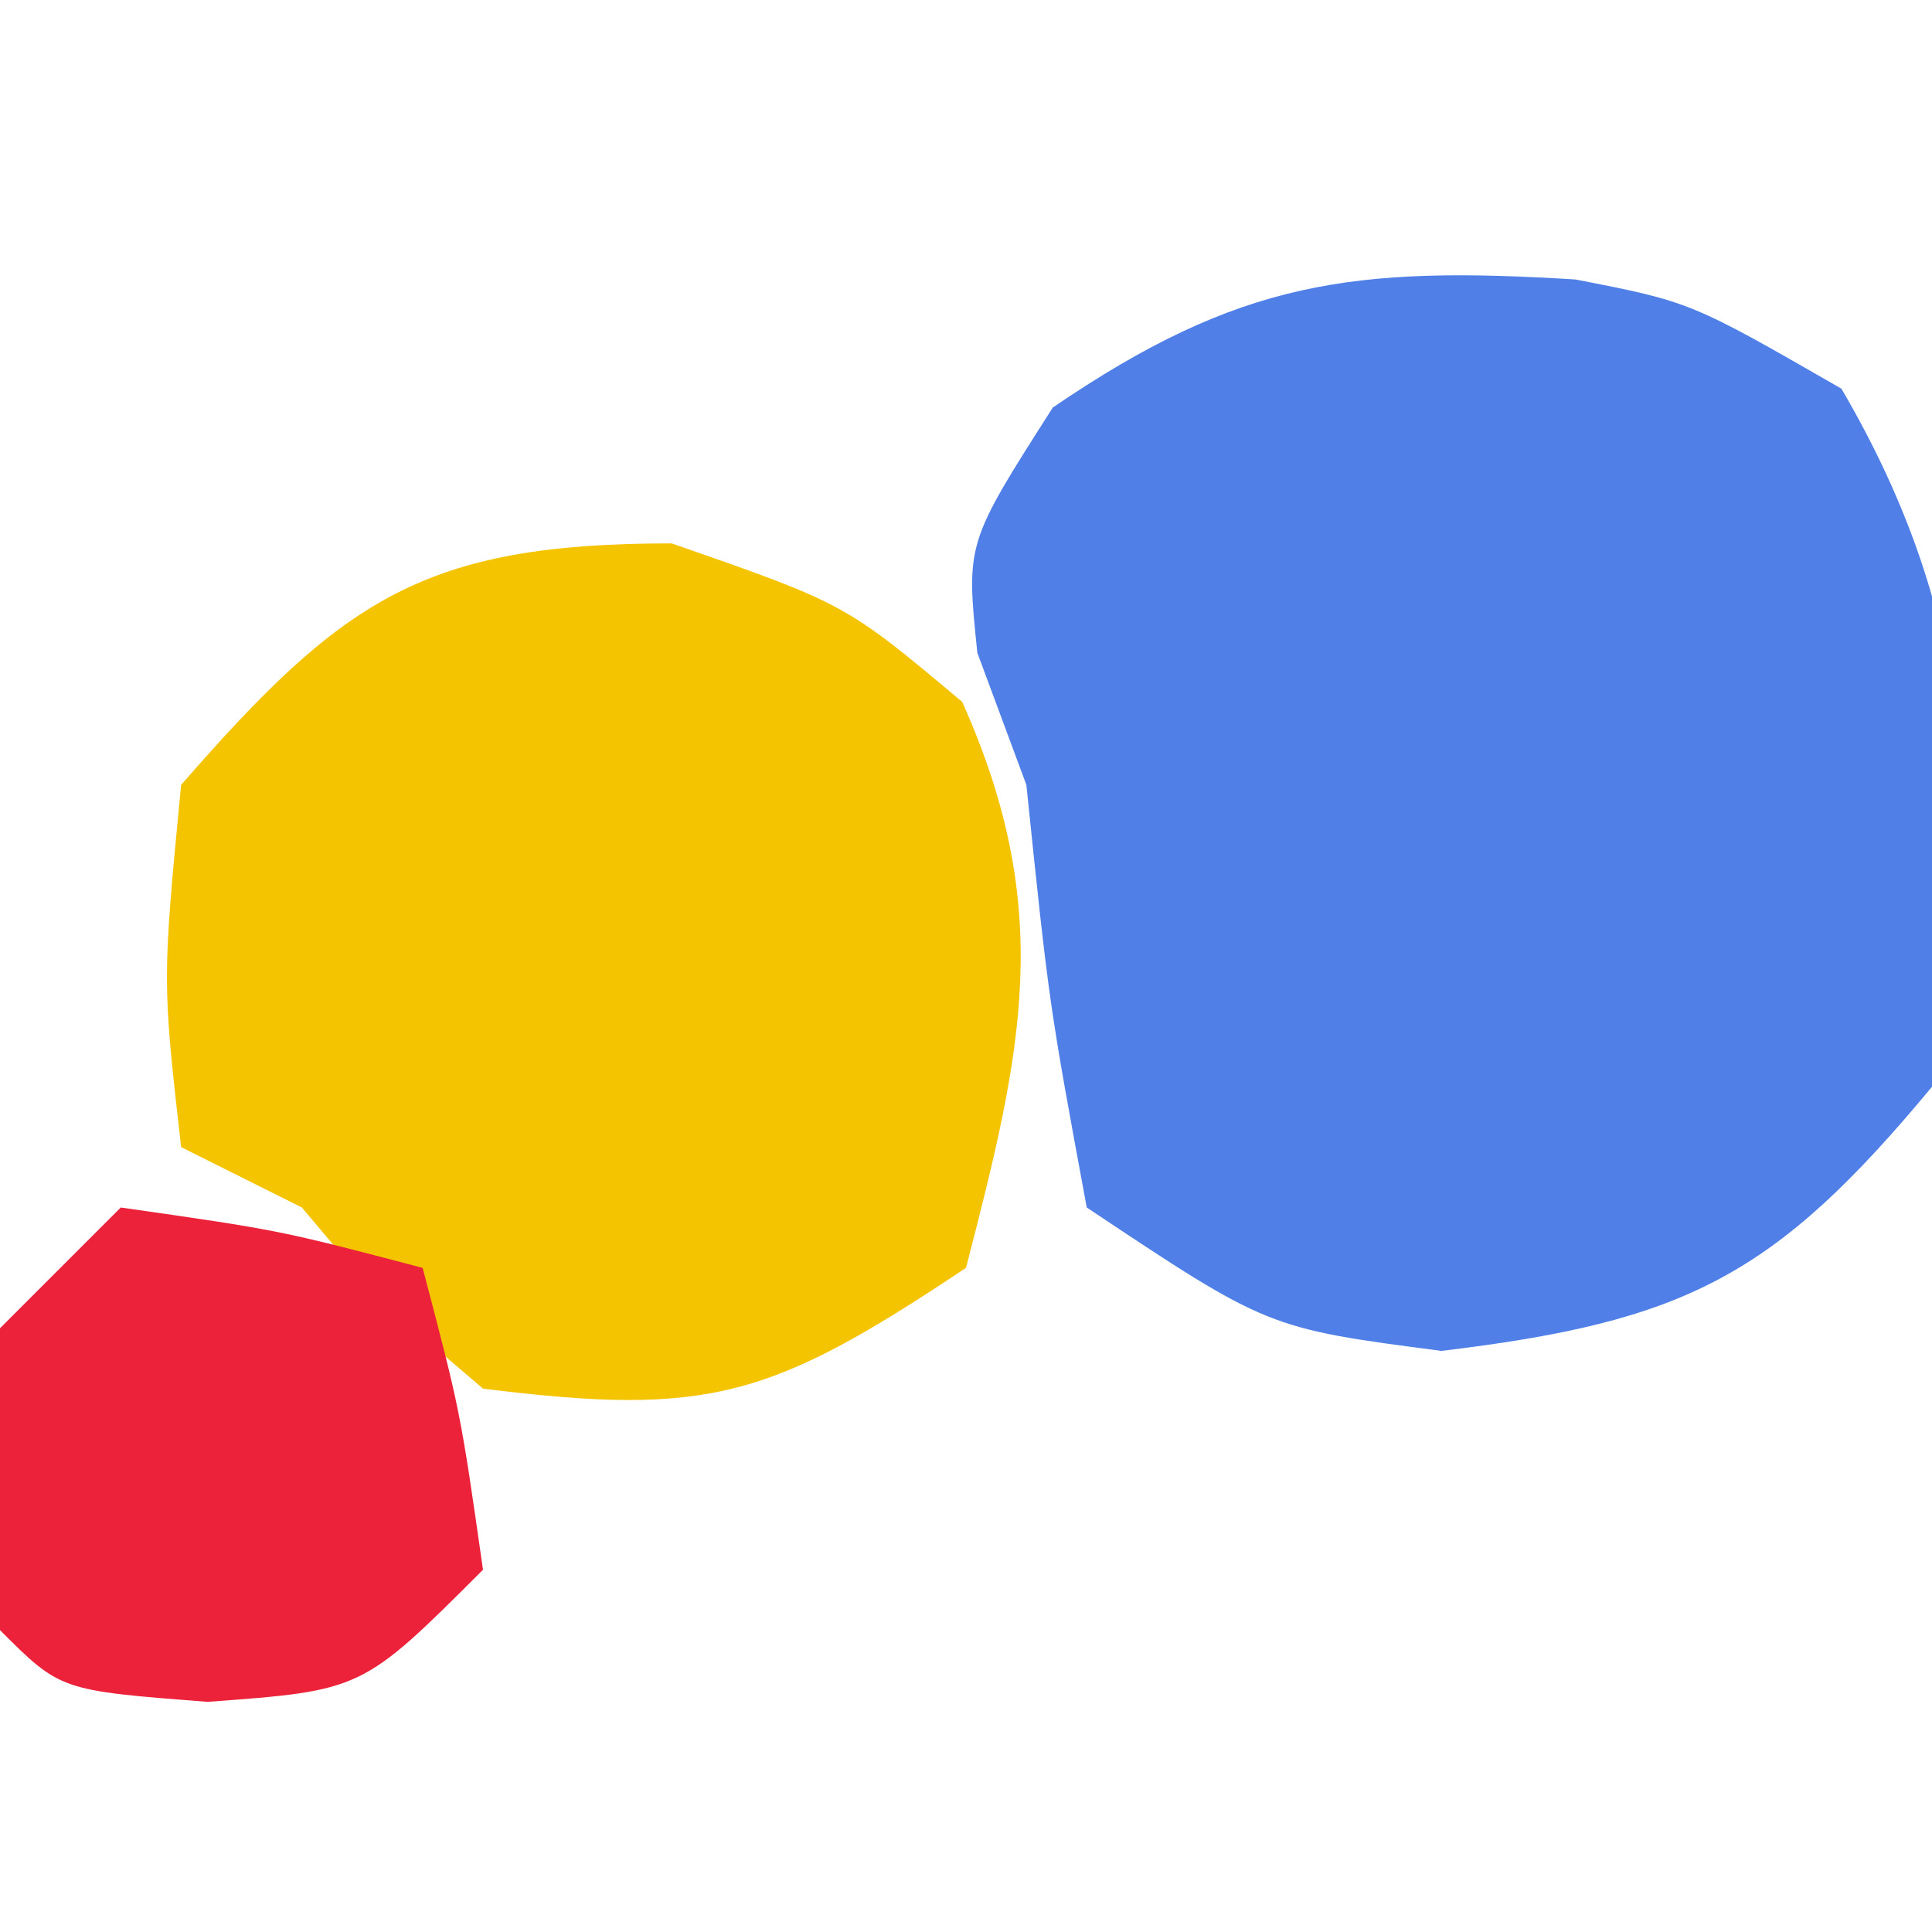
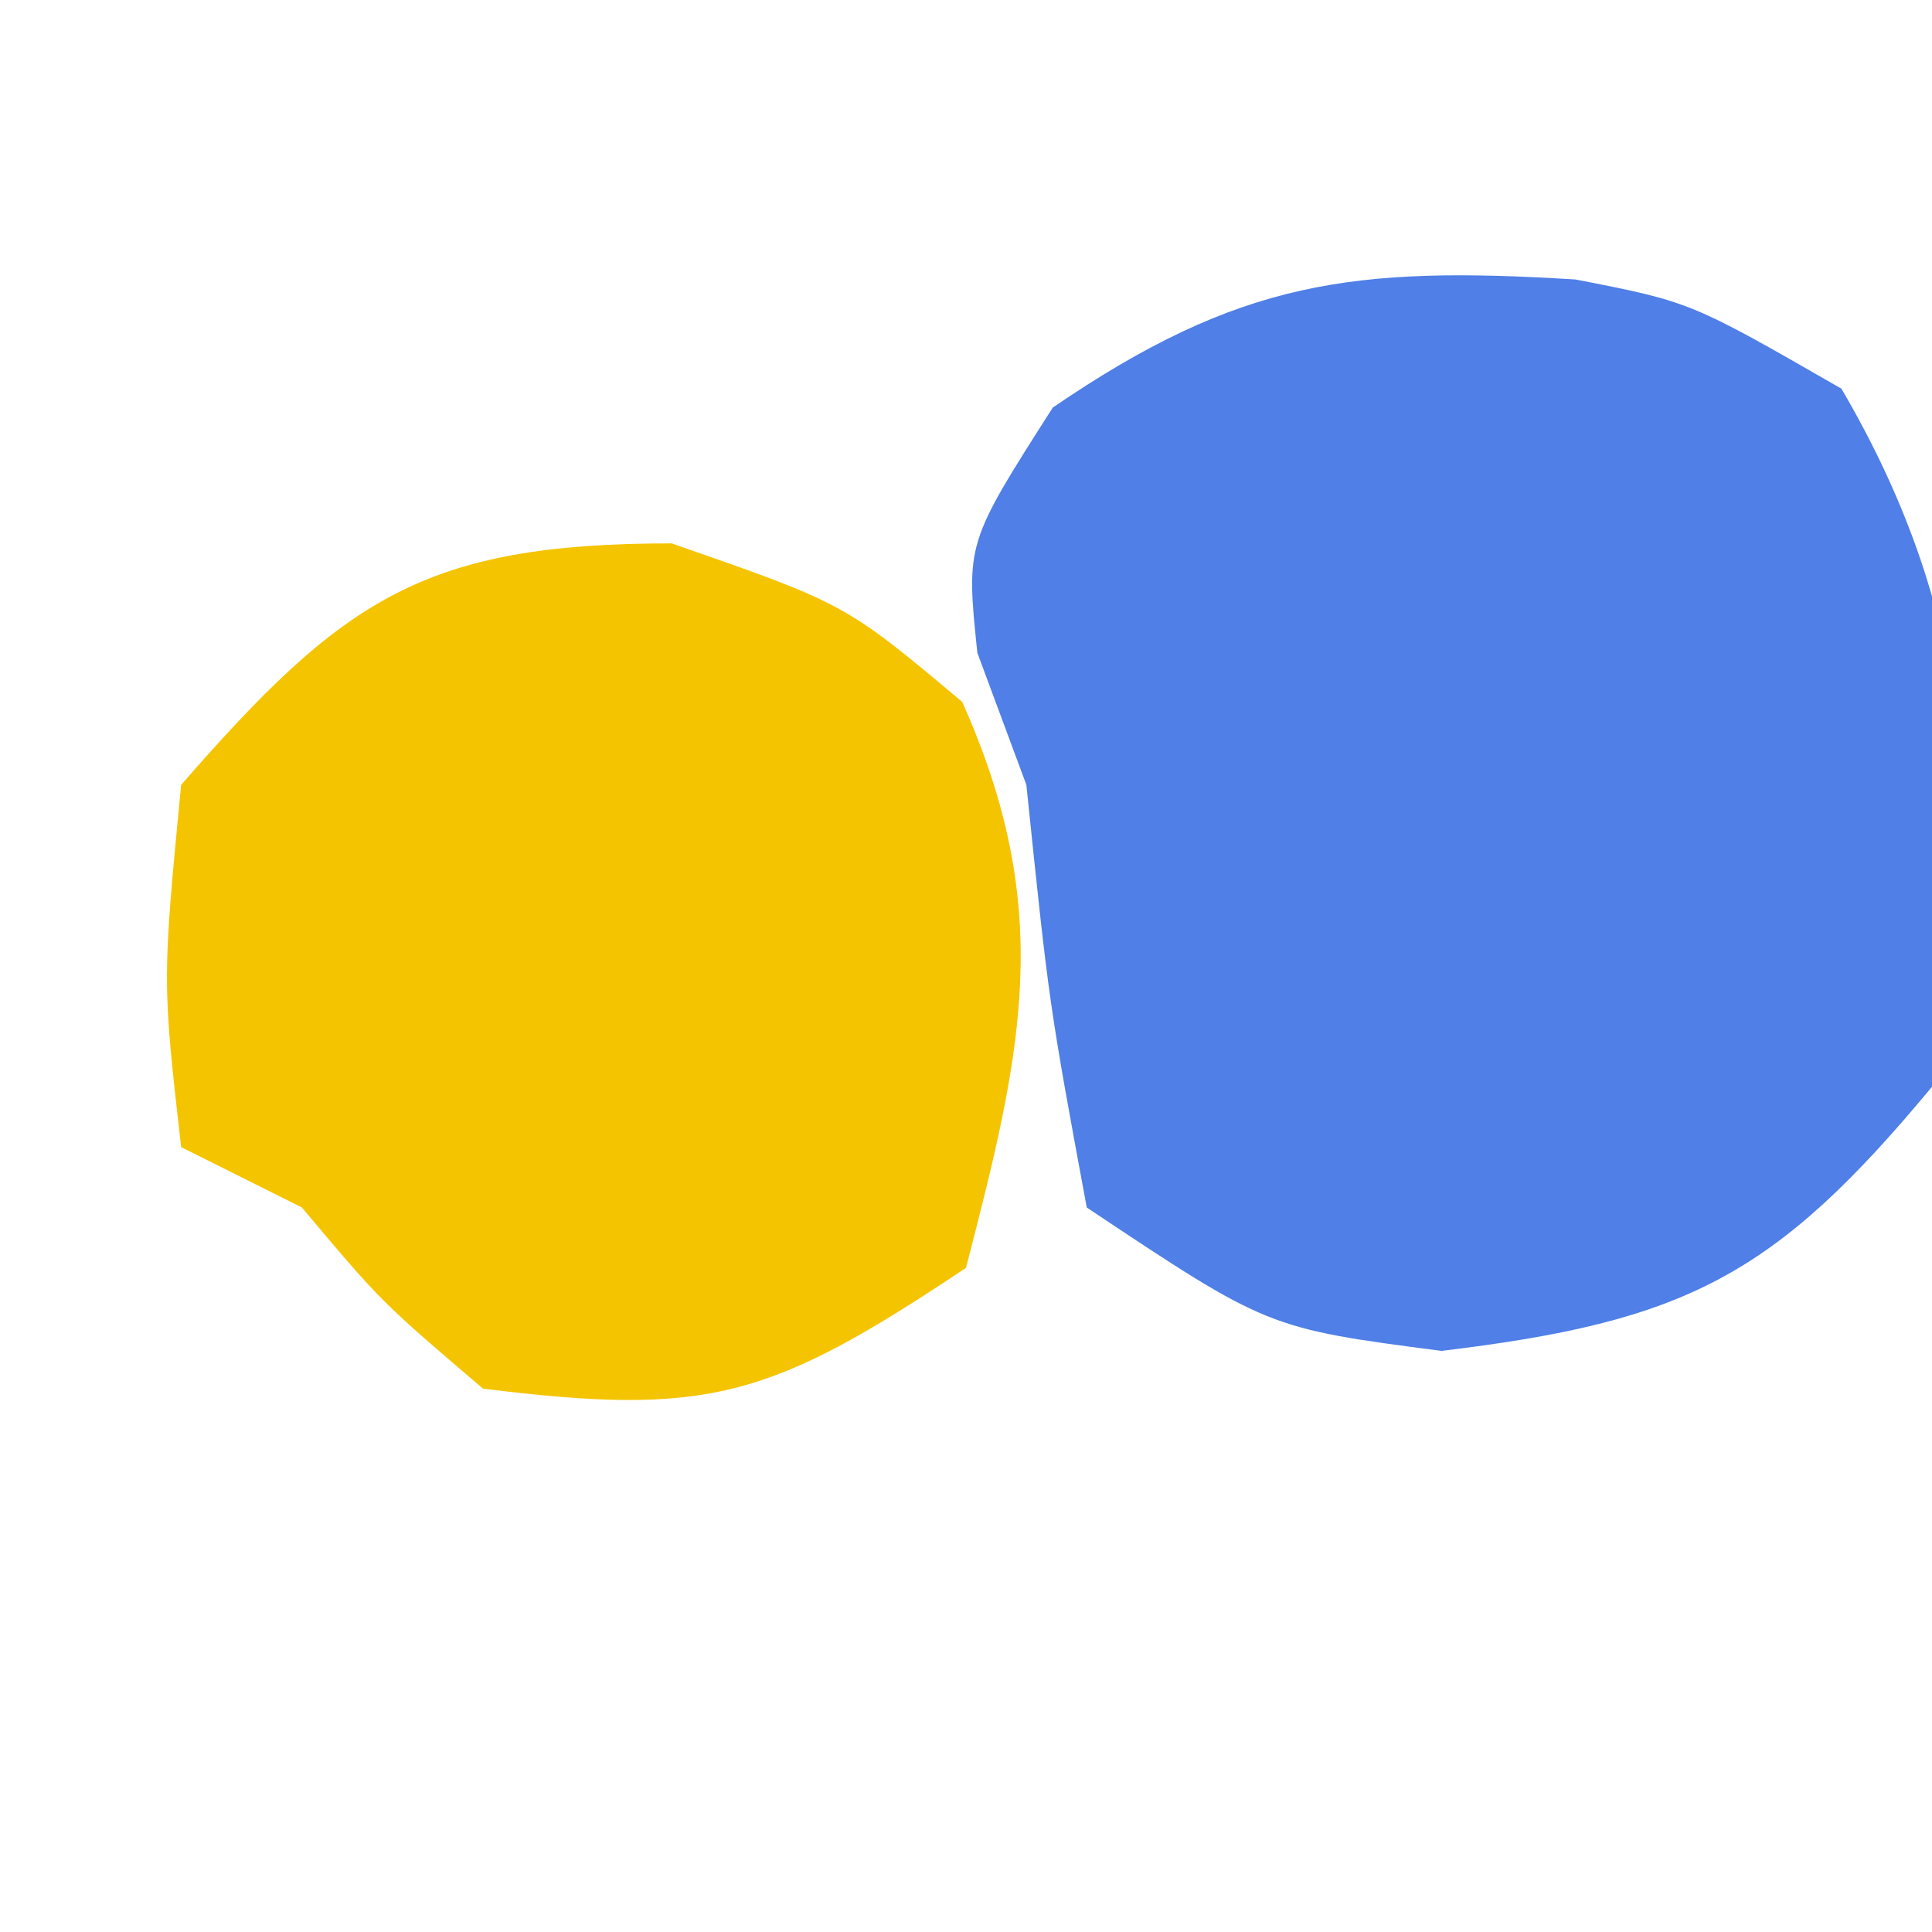
<svg xmlns="http://www.w3.org/2000/svg" width="32" height="32">
  <path d="M0 0 C1.906 0.371 1.906 0.371 4.406 1.809 C6.635 5.617 6.813 9.072 5.906 13.371 C3.3 16.513 1.821 17.261 -2.219 17.746 C-5.094 17.371 -5.094 17.371 -8.094 15.371 C-8.719 11.996 -8.719 11.996 -9.094 8.371 C-9.362 7.649 -9.63 6.927 -9.906 6.184 C-10.094 4.371 -10.094 4.371 -8.656 2.121 C-5.565 0.01 -3.676 -0.226 0 0 Z " fill="#4F7FE7" transform="translate(26.094,4.629)" />
  <path d="M0 0 C2.875 1 2.875 1 4.812 2.625 C6.356 6.075 5.808 8.4 4.875 12 C1.642 14.155 0.623 14.469 -3.125 14 C-4.812 12.562 -4.812 12.562 -6.125 11 C-6.785 10.67 -7.445 10.34 -8.125 10 C-8.438 7.25 -8.438 7.25 -8.125 4 C-5.446 0.926 -4.108 0 0 0 Z " fill="#F5C400" transform="translate(11.125,9)" />
-   <path d="M0 0 C2.625 0.375 2.625 0.375 5 1 C5.625 3.375 5.625 3.375 6 6 C4 8 4 8 1.438 8.188 C-1 8 -1 8 -2 7 C-2.188 4.562 -2.188 4.562 -2 2 C-1.34 1.34 -0.68 0.68 0 0 Z " fill="#EC223A" transform="translate(2,20)" />
</svg>